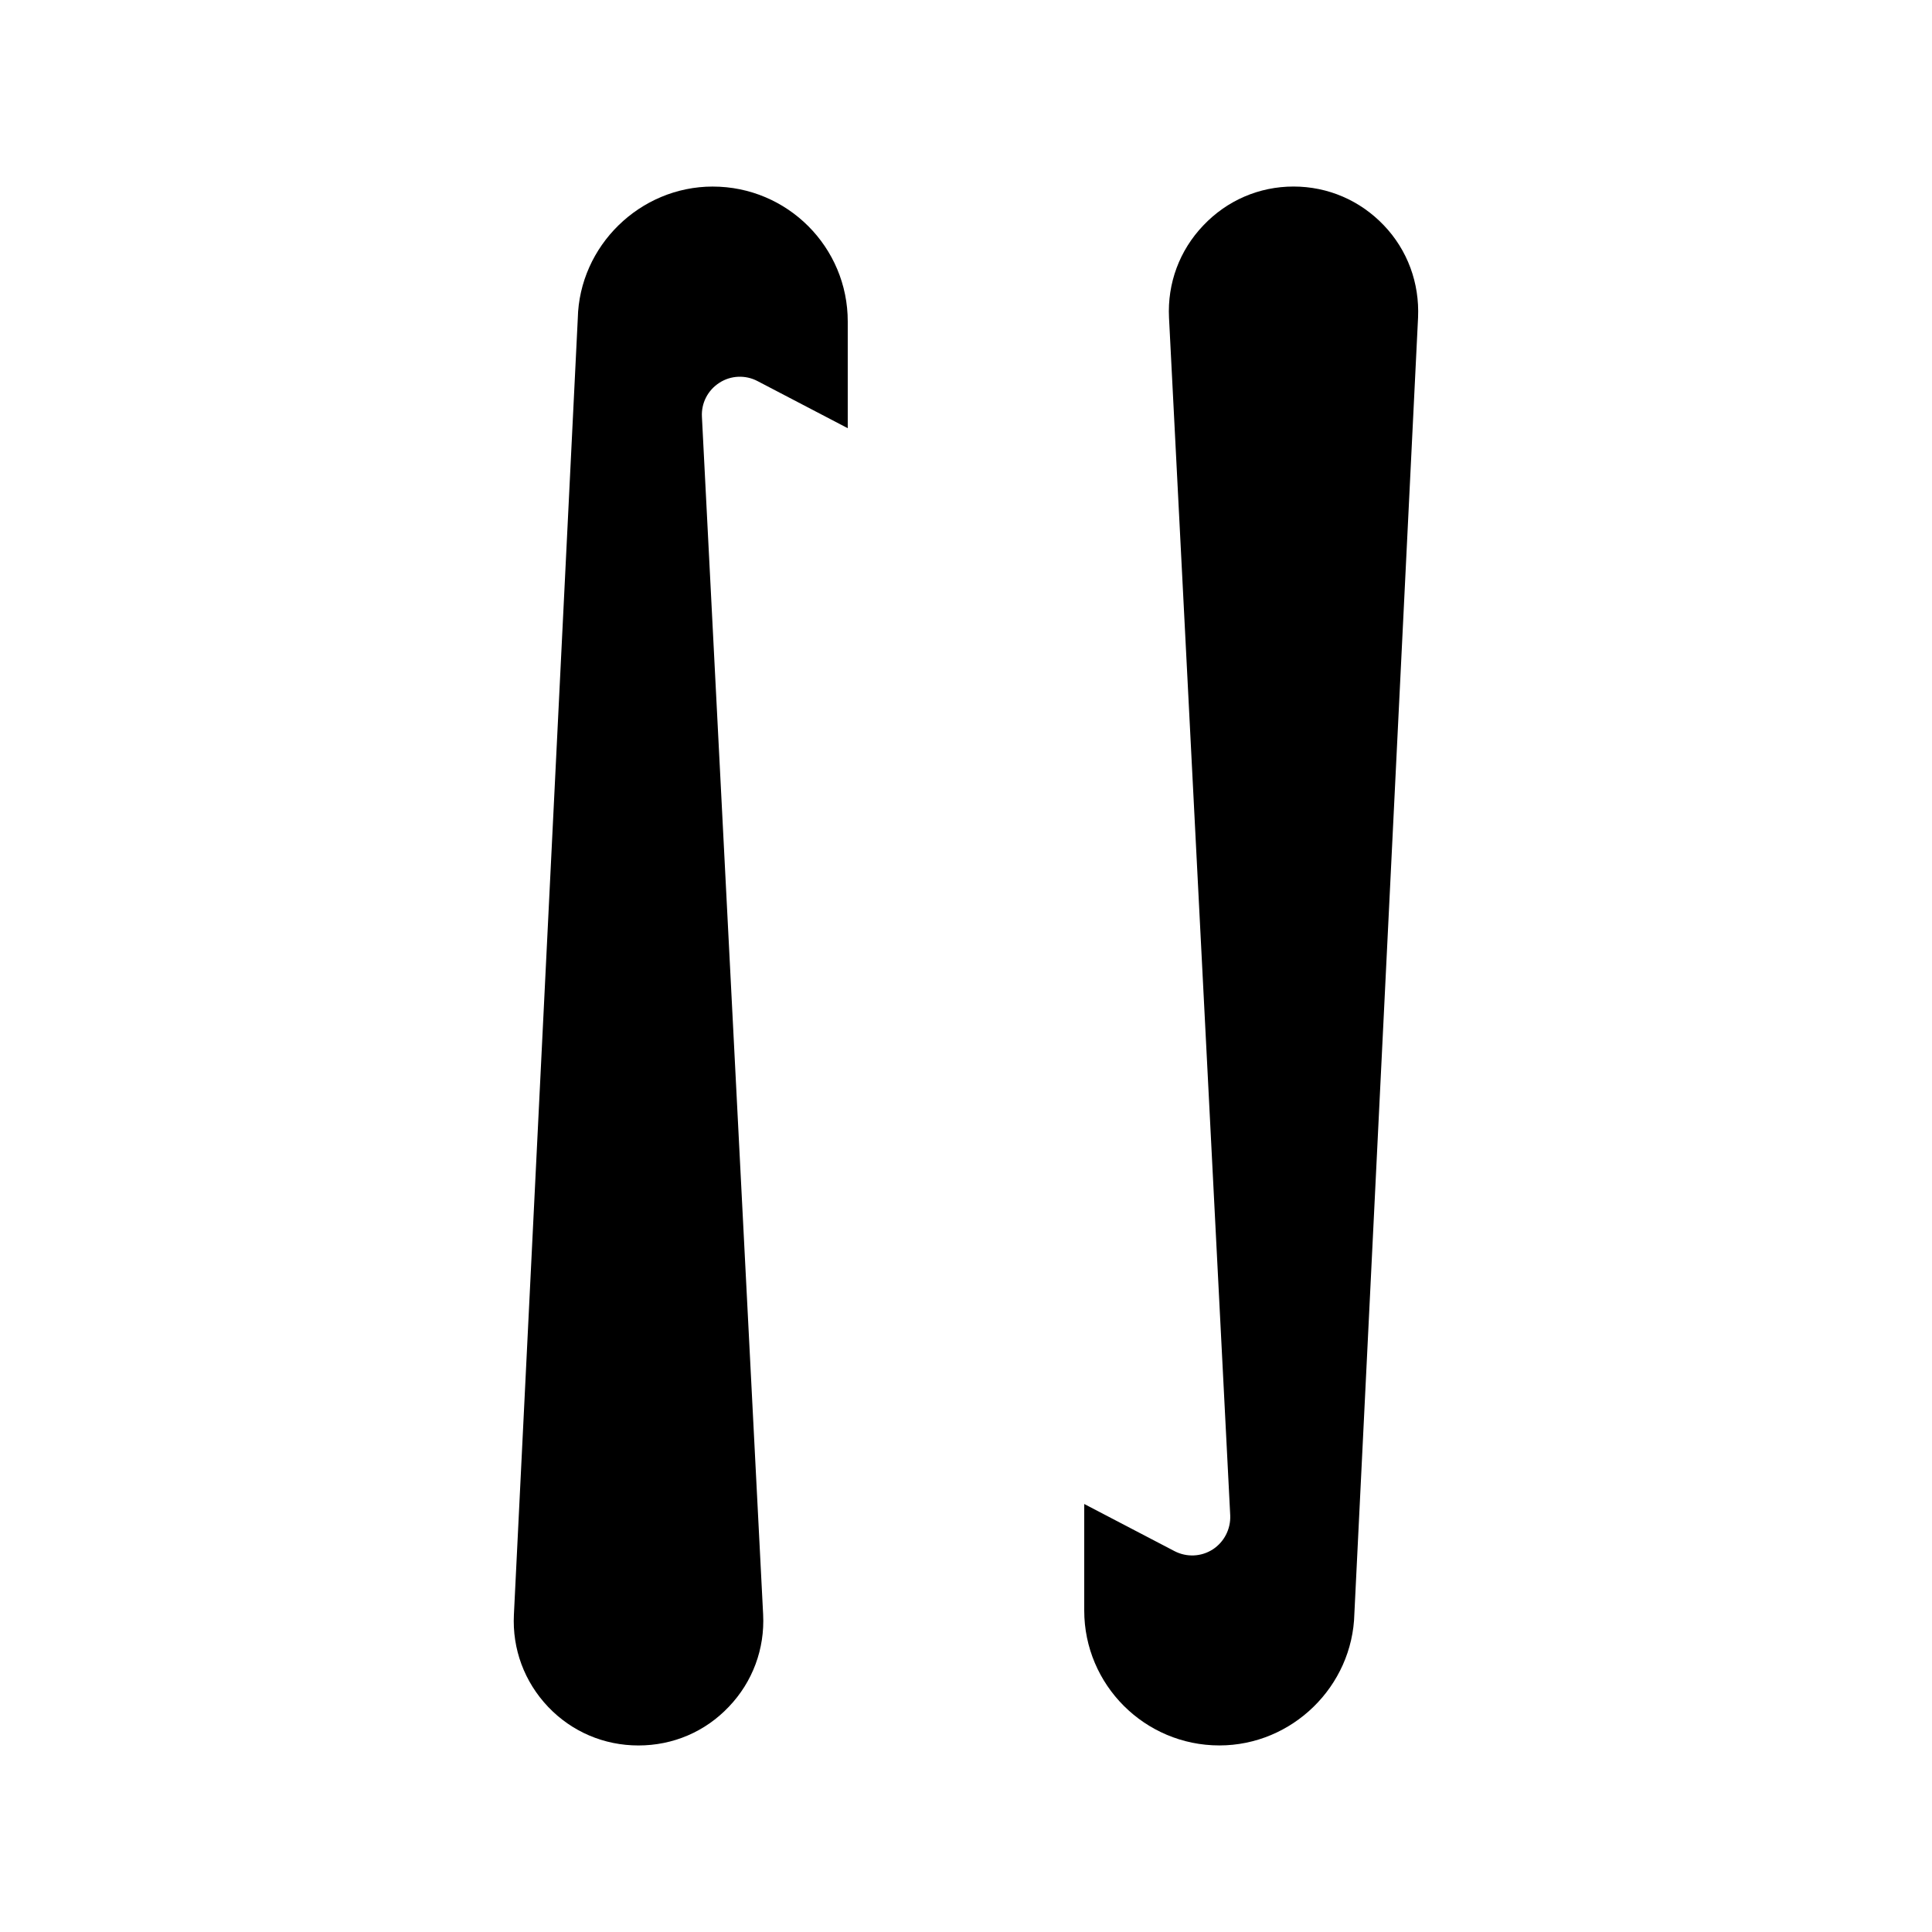
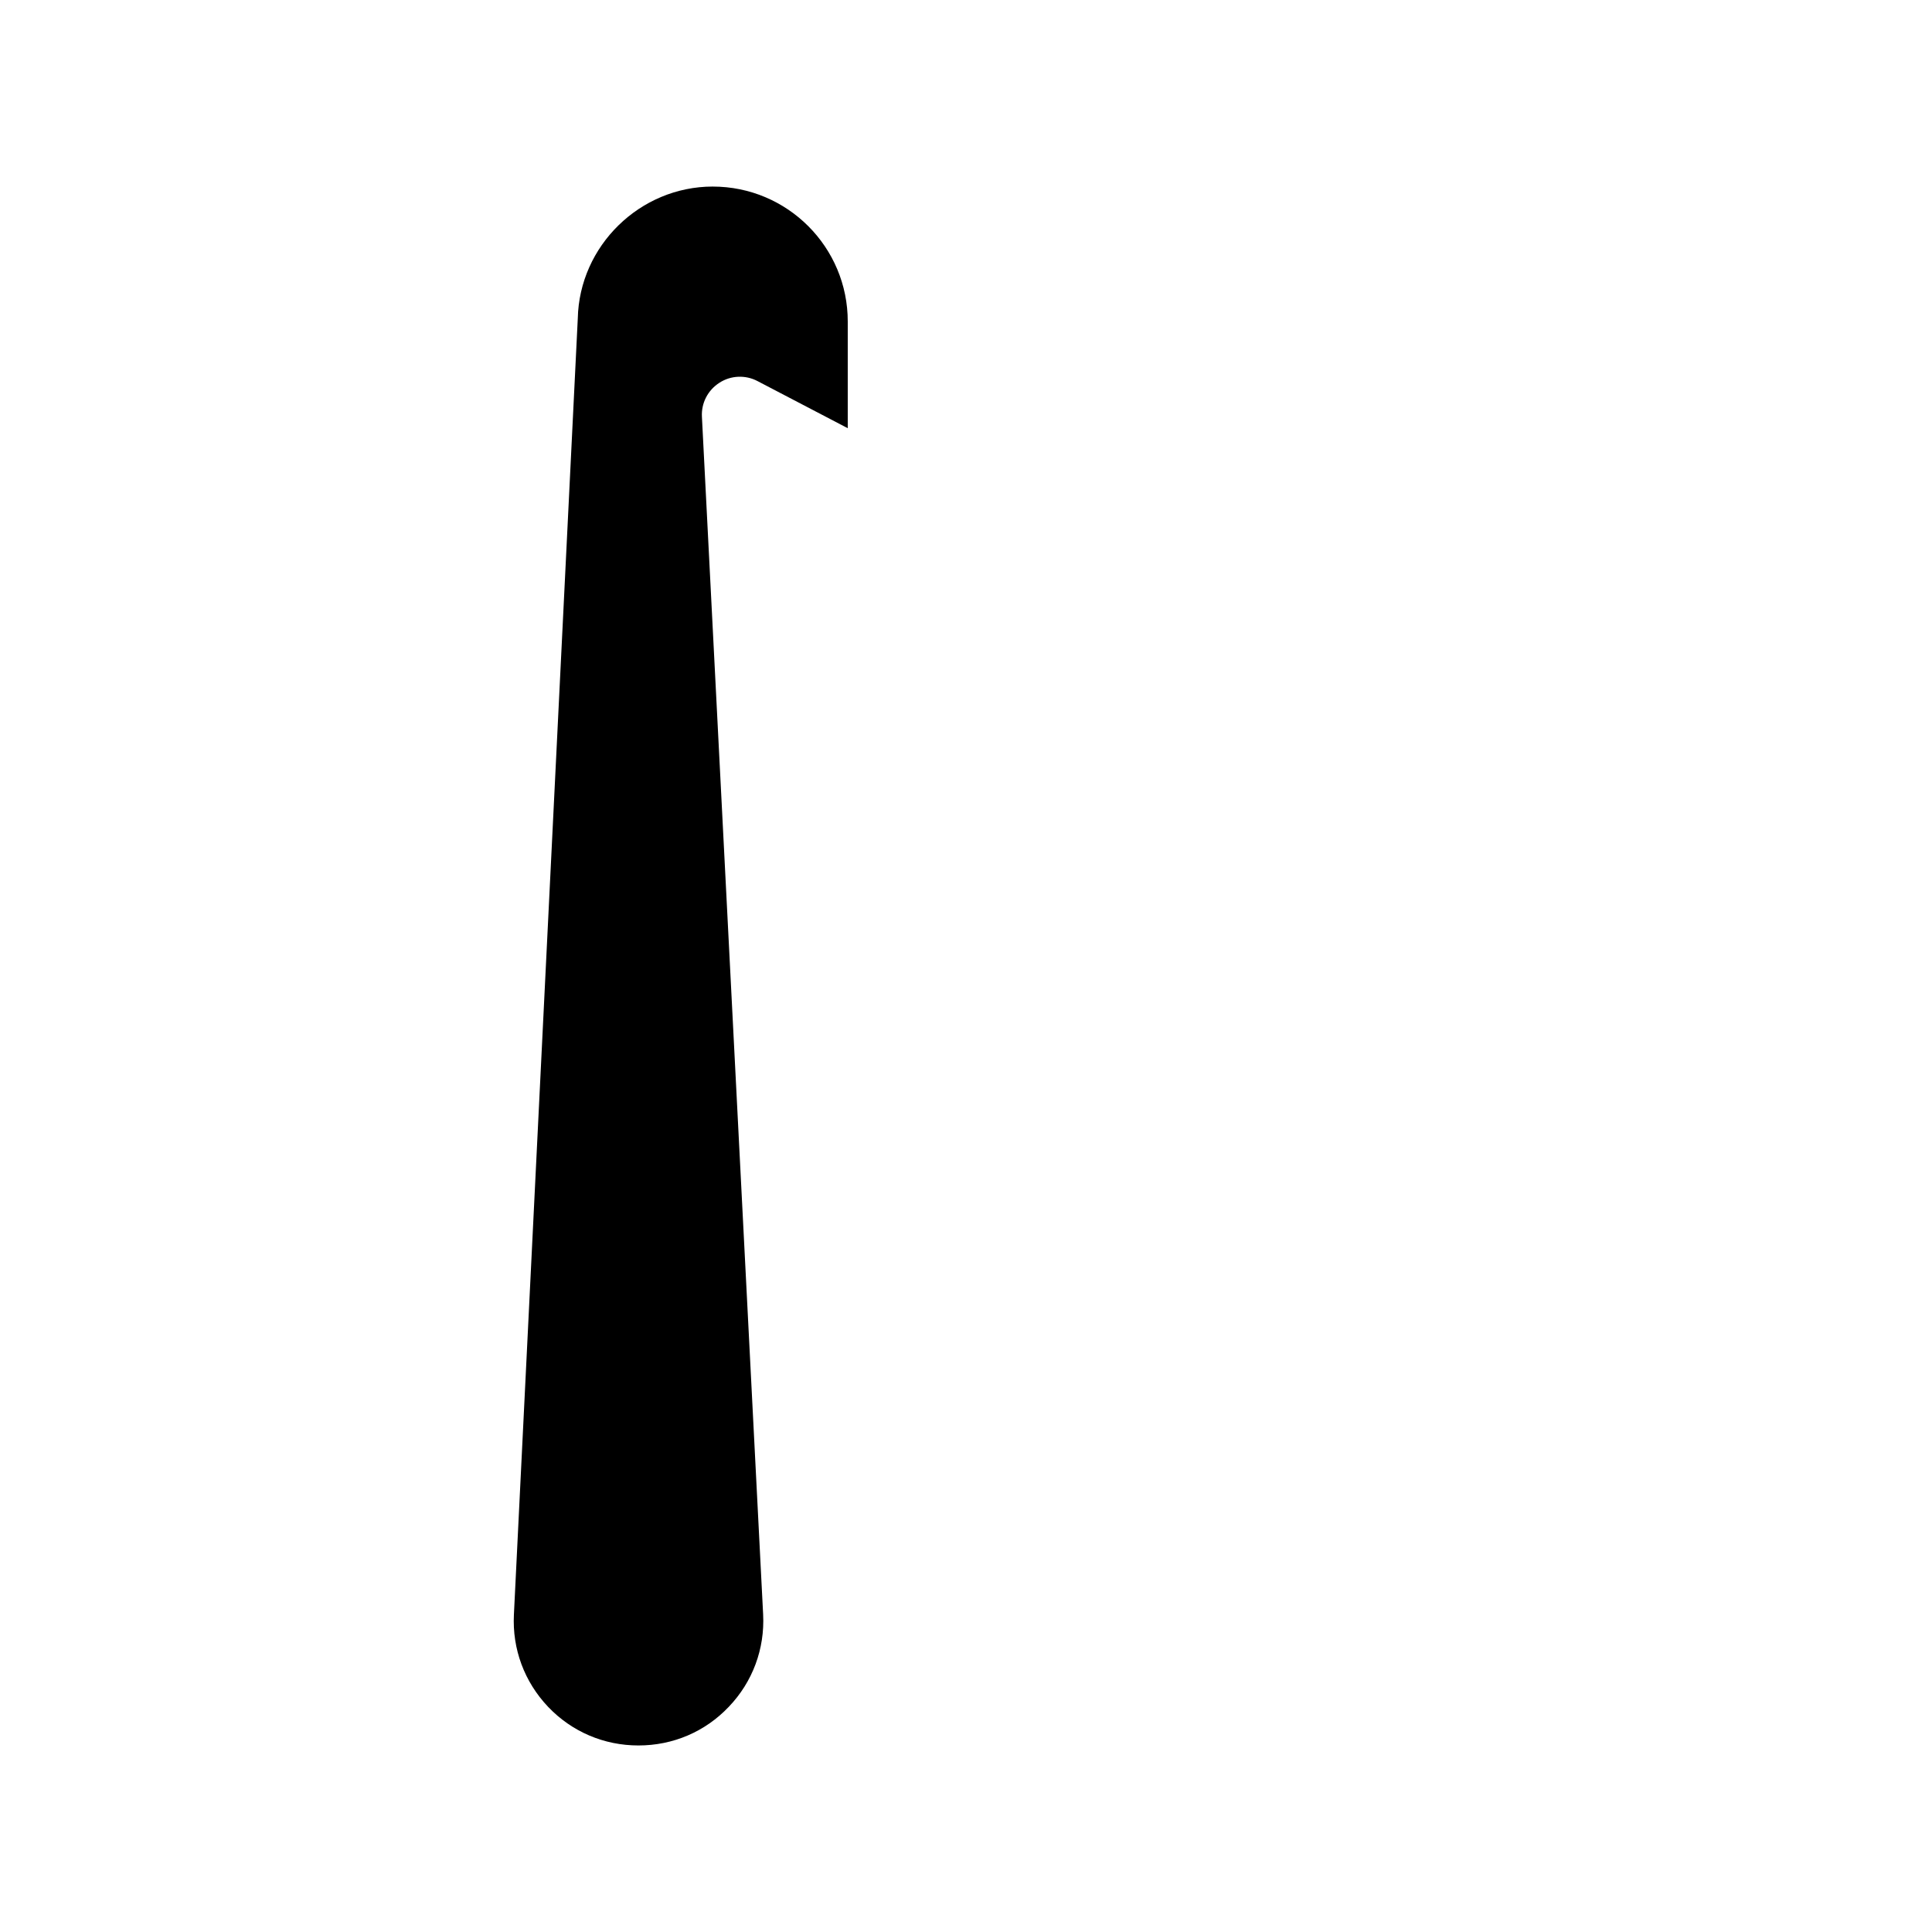
<svg xmlns="http://www.w3.org/2000/svg" fill="#000000" width="800px" height="800px" version="1.1" viewBox="144 144 512 512">
  <g>
-     <path d="m510.73 203.71c-6.297-6.602-14.809-10.277-23.93-10.277-9.117 0-17.633 3.68-23.93 10.328-6.297 6.602-9.523 15.316-9.07 24.434l16.223 317.4c0.152 3.629-1.613 7.055-4.637 9.02-3.074 1.965-6.902 2.117-10.125 0.453l-23.93-12.496v28.215c0 19.75 16.07 35.77 35.82 35.77 19.297 0 35.316-15.668 35.77-34.914l16.879-343.5c0.402-9.117-2.769-17.836-9.07-24.434z" />
    <path d="m332.89 193.44c-19.297 0-35.367 15.719-35.77 34.965l-16.93 343.5c-0.453 9.117 2.769 17.785 9.07 24.434 6.297 6.602 14.812 10.227 23.93 10.227 9.168 0 17.684-3.629 23.98-10.277 6.297-6.602 9.523-15.316 9.07-24.434l-16.223-317.4c-0.203-3.629 1.562-7.055 4.637-9.02 3.023-1.965 6.902-2.117 10.078-0.453l23.93 12.496v-28.215c0.047-19.75-15.973-35.82-35.773-35.82z" />
  </g>
</svg>